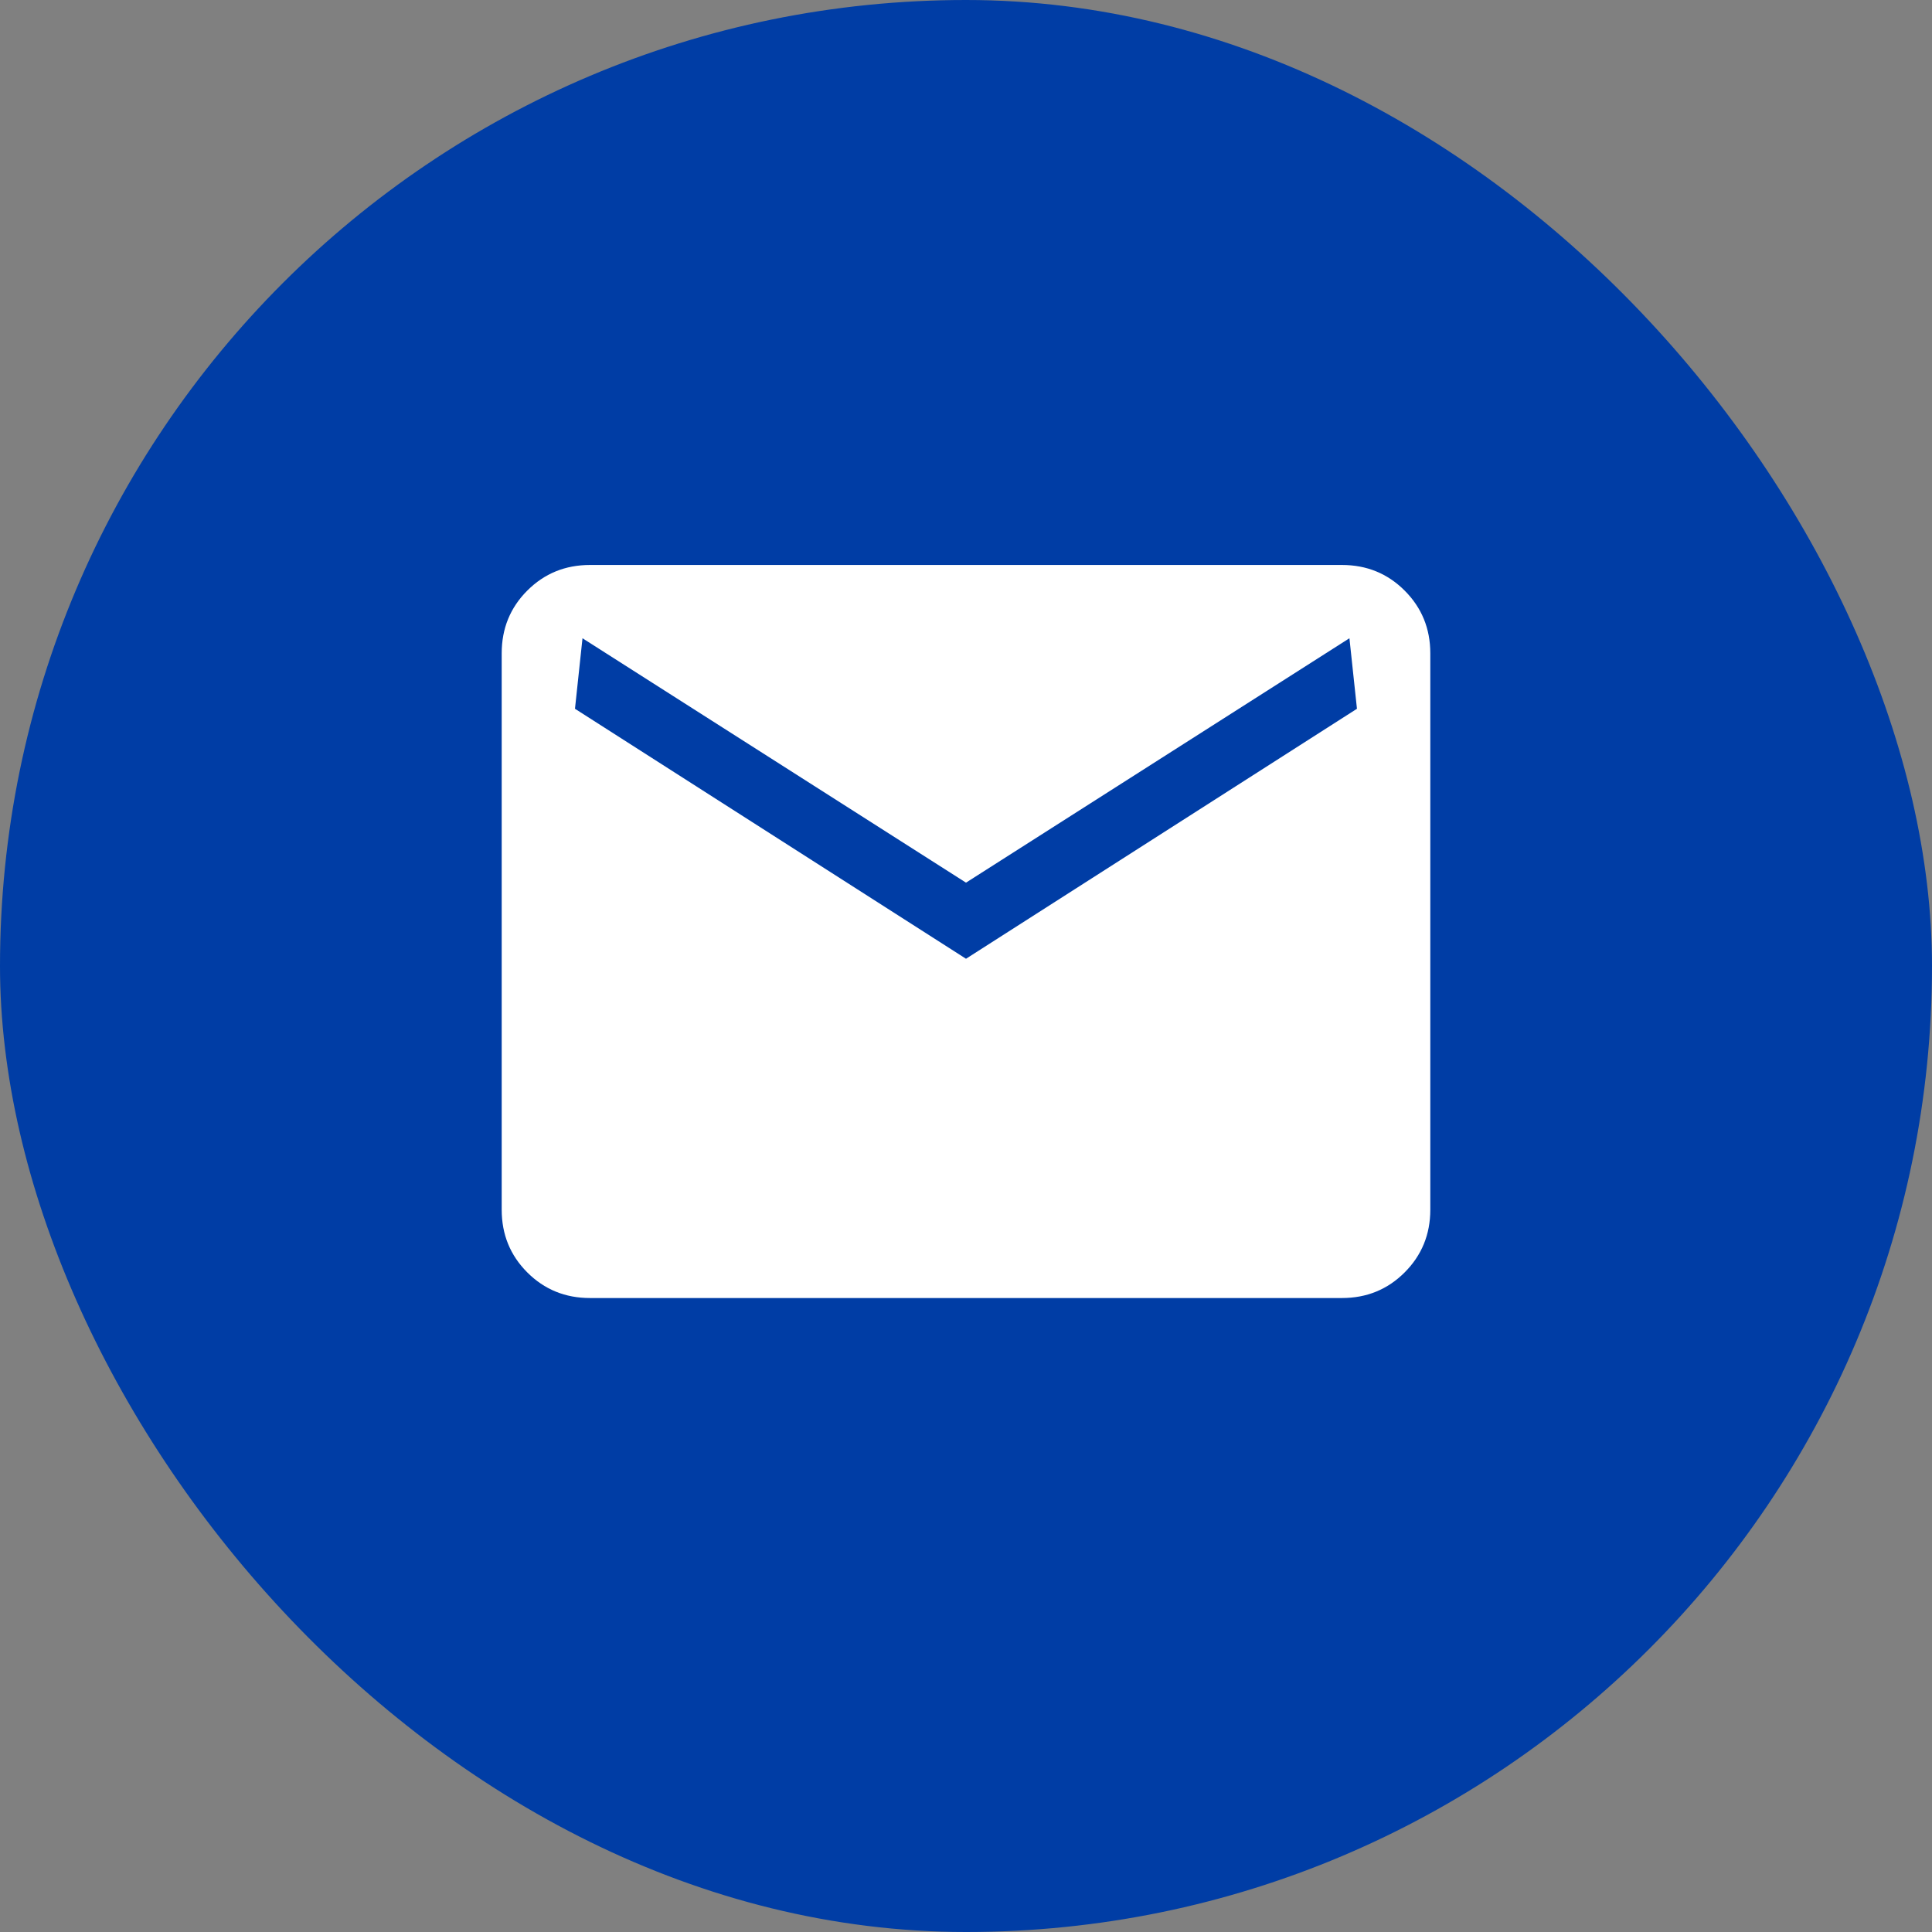
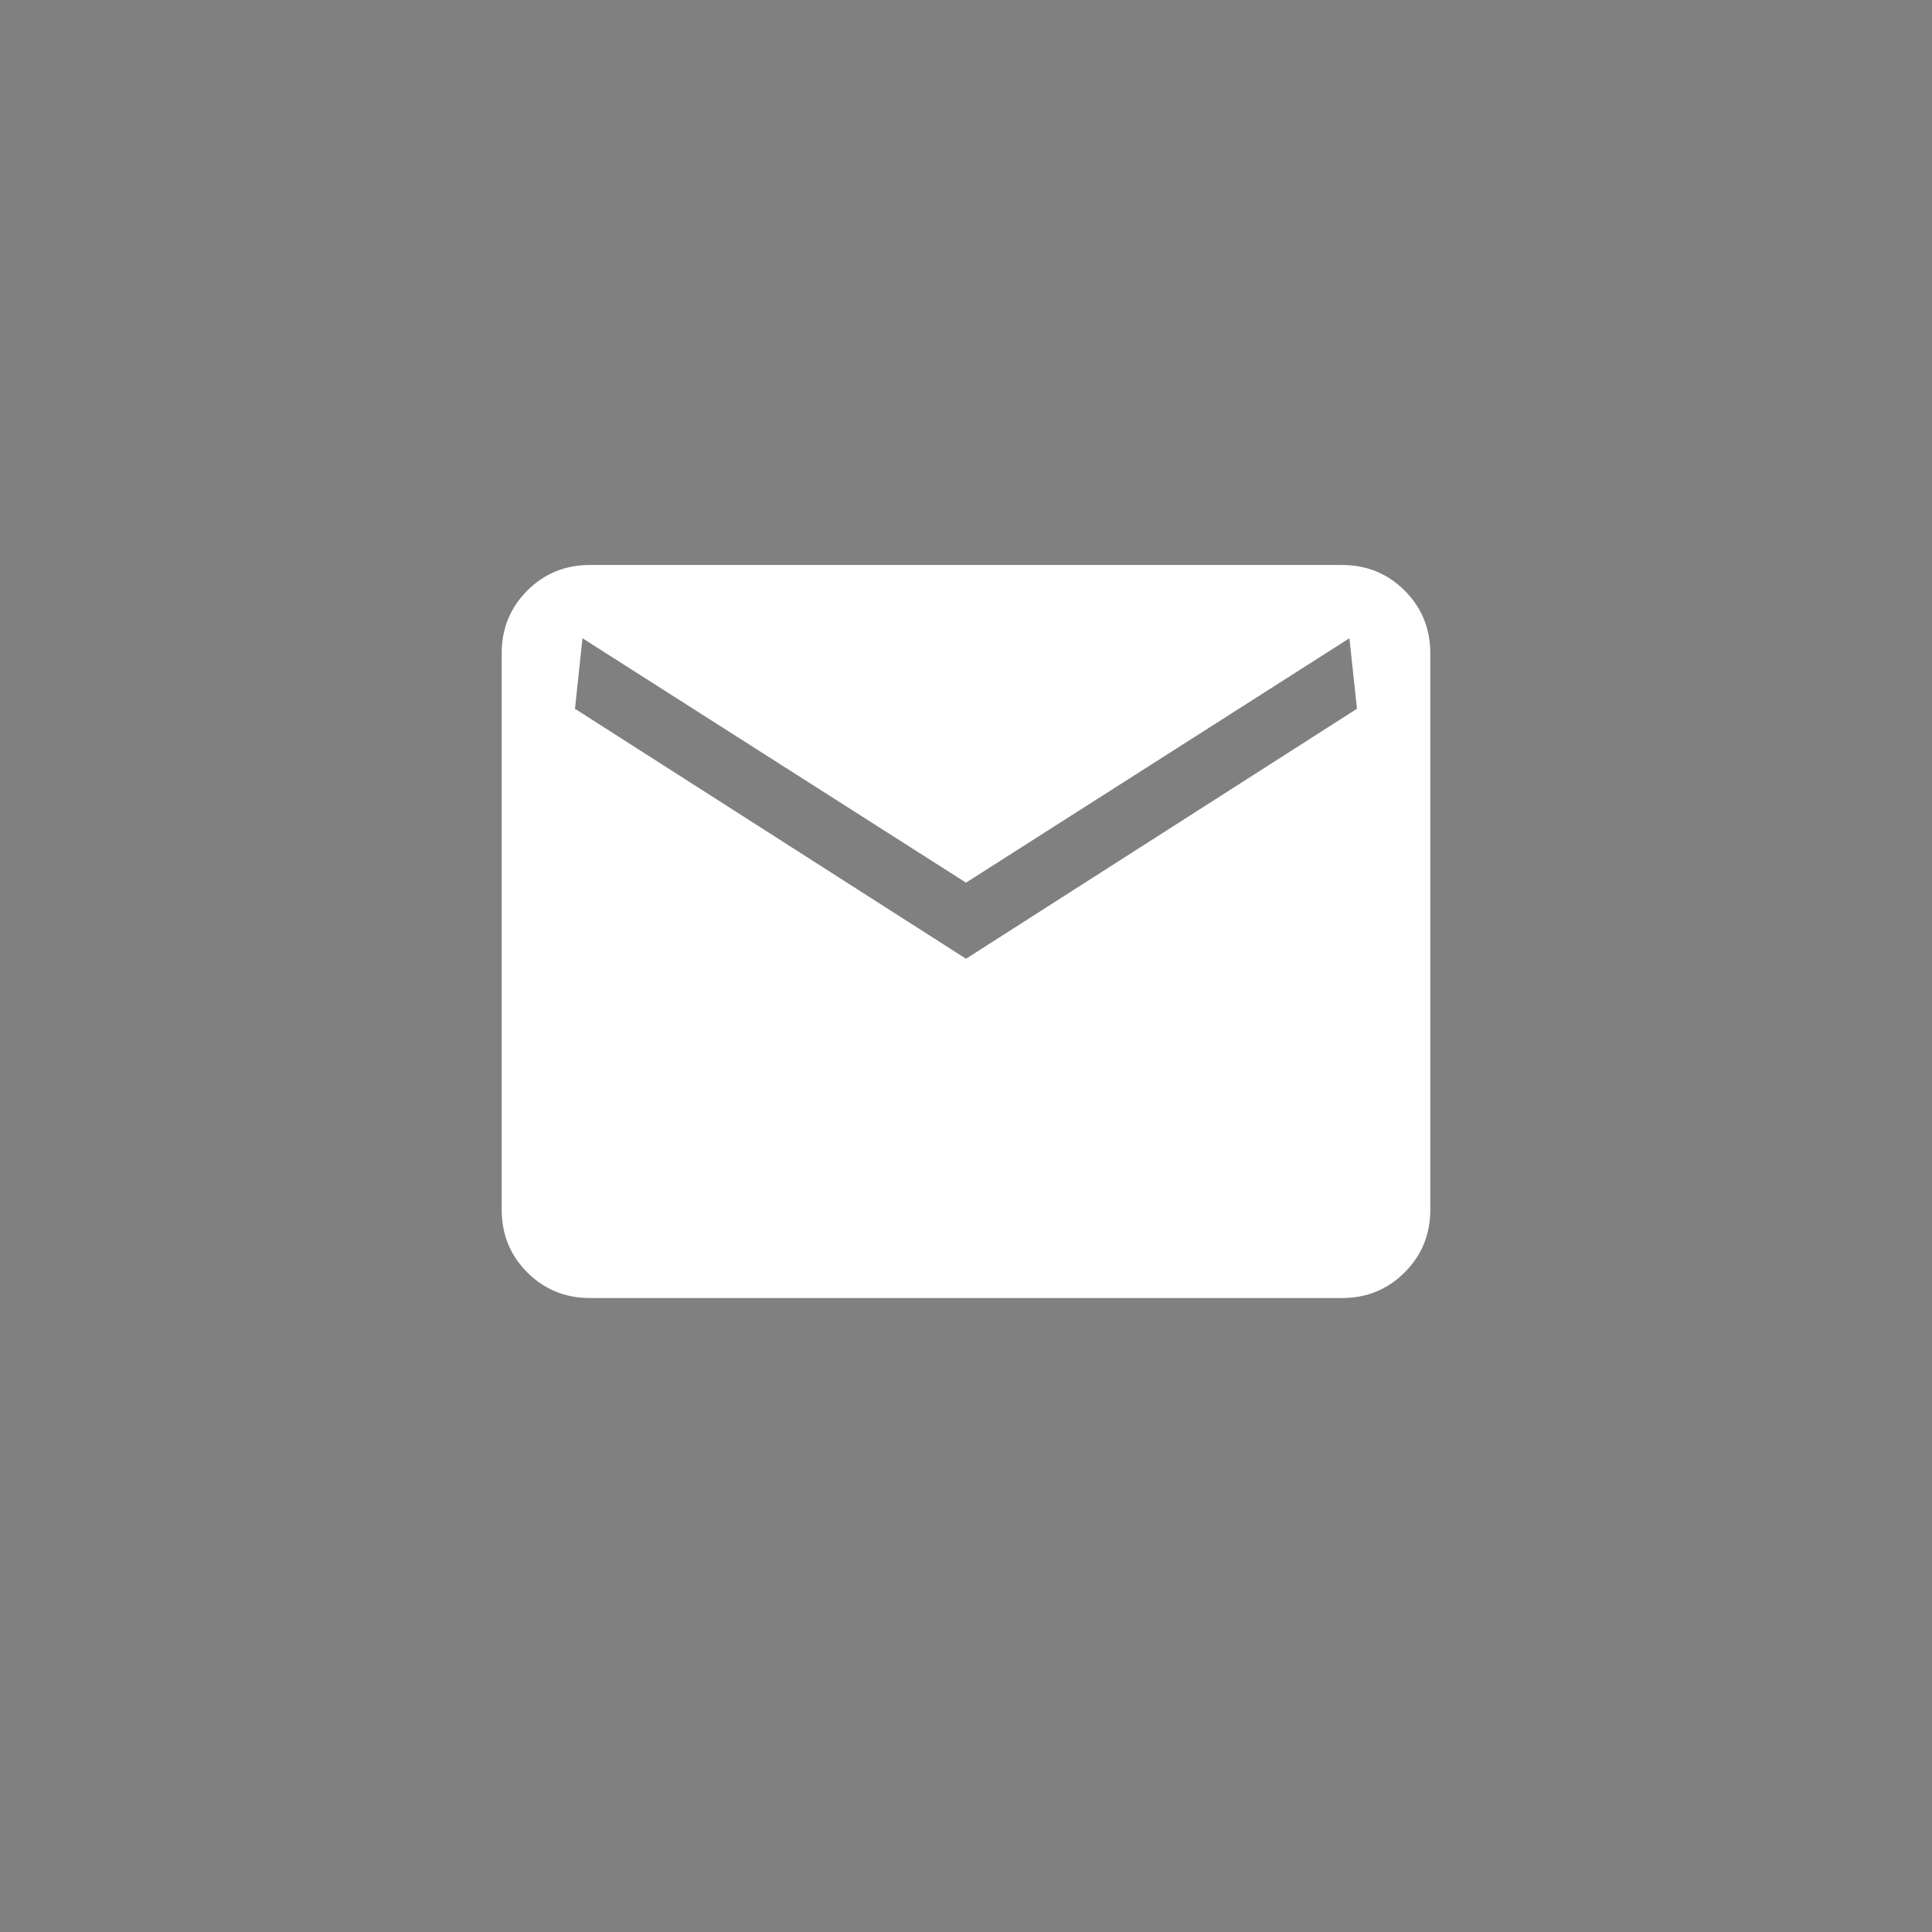
<svg xmlns="http://www.w3.org/2000/svg" width="28" height="28" viewBox="0 0 28 28" fill="none">
  <rect x="0" y="0" width="28" height="28" fill="#808080" stroke="none" />
-   <rect width="28" height="28" rx="14" fill="#003DA5" />
  <path d="M8.551 18.812C8.193 18.812 7.89 18.689 7.642 18.441C7.394 18.193 7.271 17.89 7.271 17.532V9.468C7.271 9.11 7.394 8.807 7.642 8.559C7.89 8.311 8.193 8.188 8.551 8.188H19.448C19.806 8.188 20.109 8.311 20.357 8.559C20.605 8.807 20.729 9.11 20.729 9.468V17.532C20.729 17.89 20.605 18.193 20.357 18.441C20.109 18.689 19.806 18.812 19.448 18.812H8.551ZM14 13.895L19.666 10.272L19.557 9.25L14 12.792L8.442 9.25L8.333 10.272L14 13.895Z" fill="white" />
</svg>